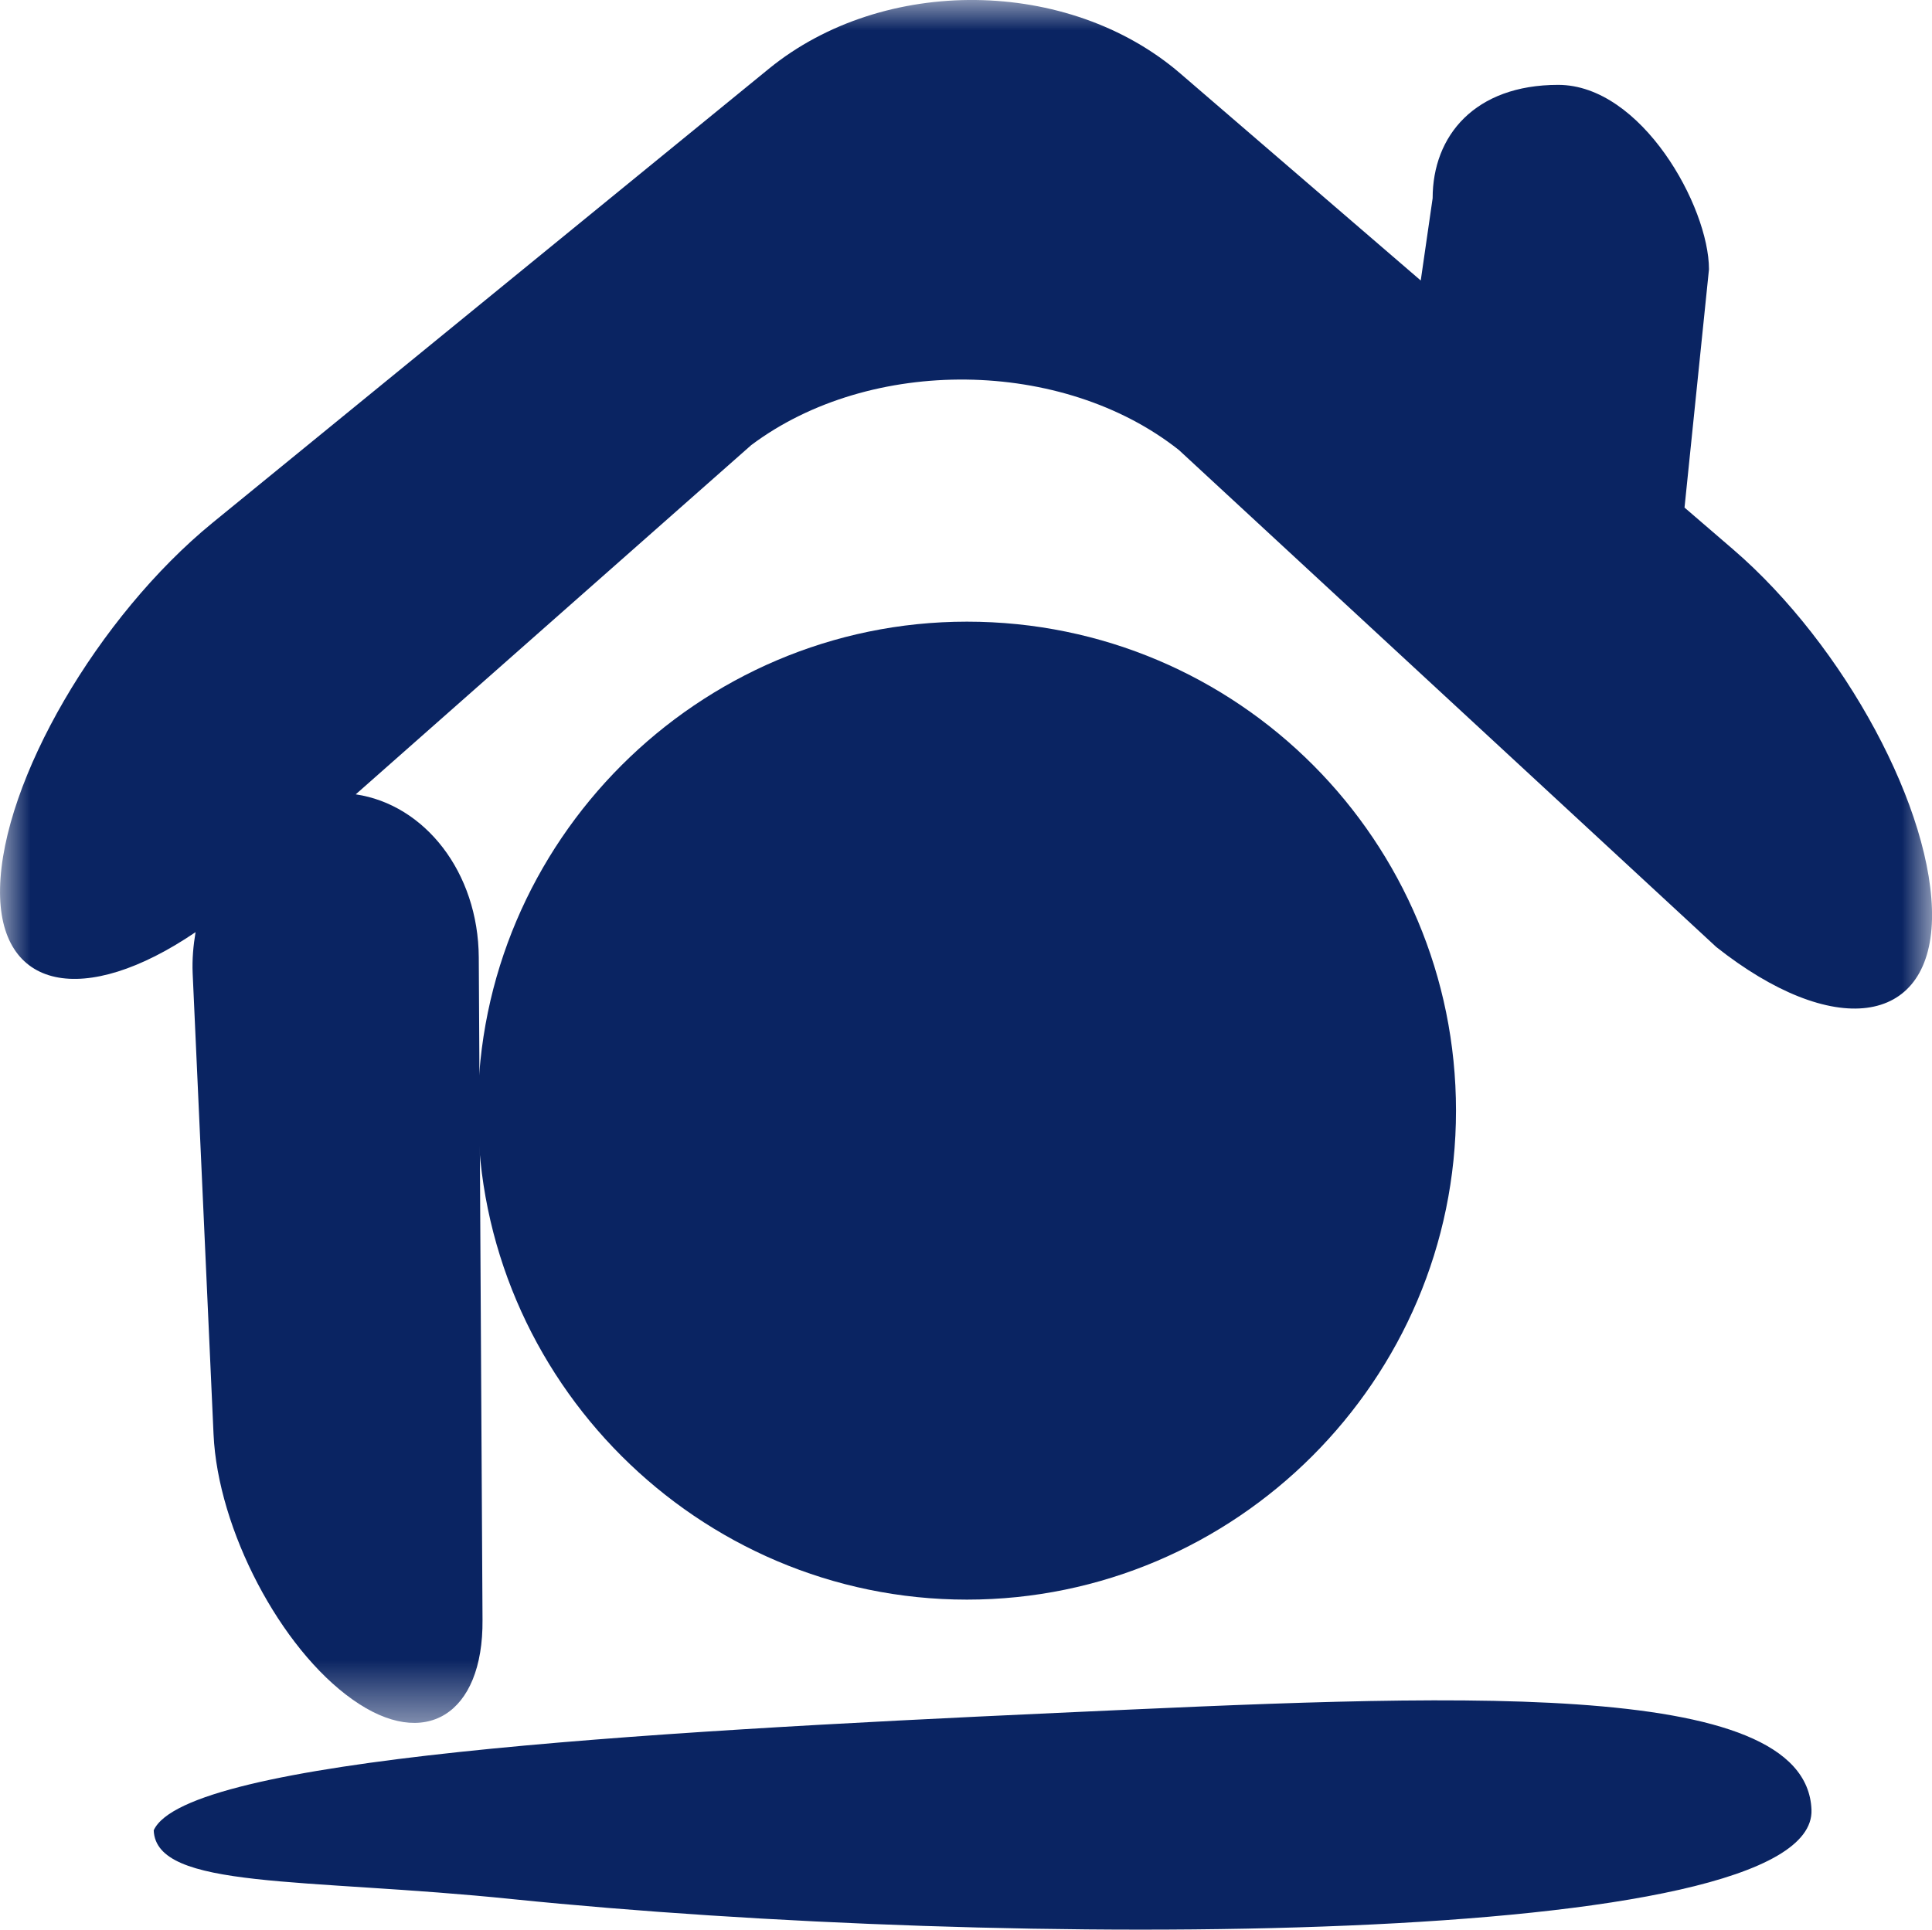
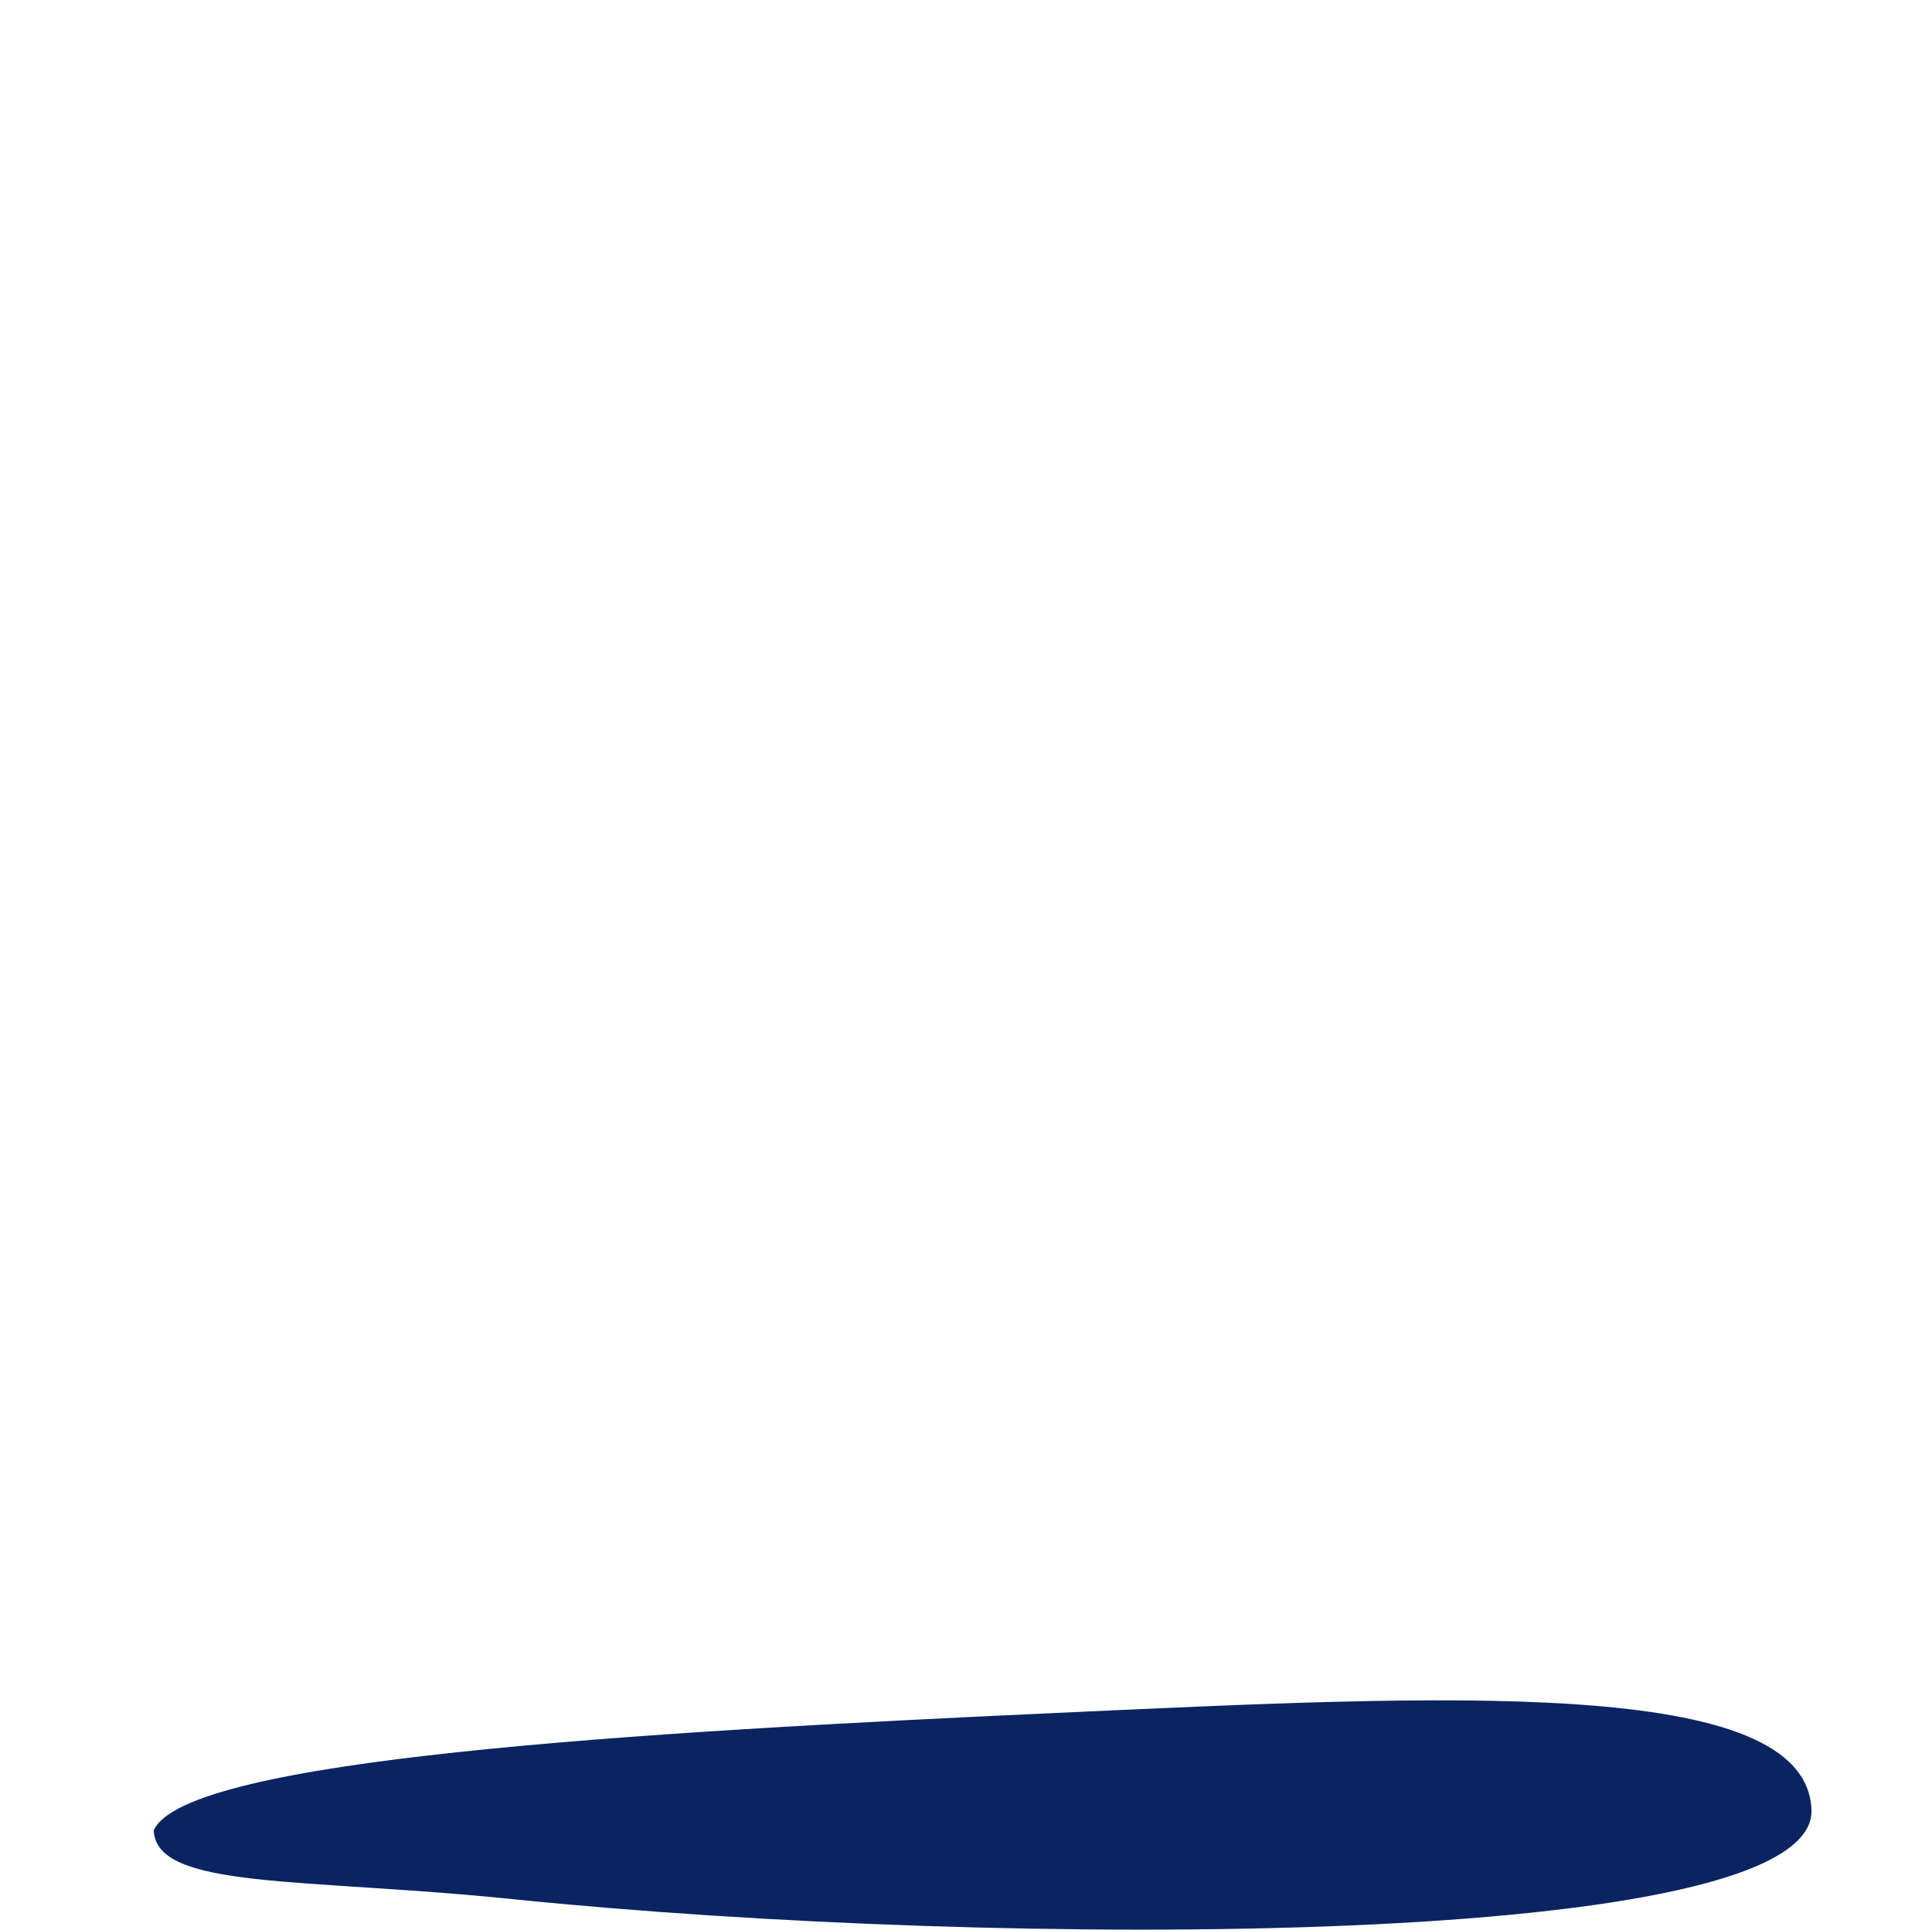
<svg xmlns="http://www.w3.org/2000/svg" xmlns:xlink="http://www.w3.org/1999/xlink" width="32px" height="31.968px" viewBox="0 0 32 31.968" version="1.1">
  <title>FB9CF847-CCFE-4227-AE9D-B2BD248FF492</title>
  <defs>
-     <polygon id="path-1" points="0 0 32 0 32 28.543 0 28.543" />
-   </defs>
+     </defs>
  <g id="1" stroke="none" stroke-width="1" fill="none" fill-rule="evenodd">
    <g id="Les-garanties" transform="translate(-747, -1112)">
      <g id="Group-12" transform="translate(747, 1112)">
        <g id="Group-3">
          <mask id="mask-2" fill="white">
            <use xlink:href="#path-1" />
          </mask>
          <g id="Clip-2" />
          <path d="M28.706,9.102 L27.901,8.409 L28.306,4.462 C28.306,3.424 27.189,1.406 25.808,1.406 C24.428,1.406 23.729,2.248 23.729,3.284 L23.532,4.647 L19.549,1.217 C17.701,-0.375 14.634,-0.41 12.735,1.139 L3.519,8.662 C1.624,10.212 0.038,12.936 0.001,14.714 C-0.034,16.413 1.397,16.695 3.239,15.443 C3.202,15.664 3.181,15.89 3.191,16.123 L3.537,23.762 C3.608,25.337 4.645,27.313 5.839,28.156 C7.035,29.007 8.006,28.407 7.992,26.835 L7.93,15.862 C7.922,14.451 7.036,13.329 5.892,13.16 L12.443,7.374 C14.418,5.893 17.606,5.933 19.527,7.456 L28.427,15.689 C30.352,17.212 31.959,17.006 32,15.228 C32.037,13.449 30.554,10.692 28.706,9.102" id="Fill-1" fill="#0A2462" mask="url(#mask-2)" />
        </g>
        <path d="M17.499,28.378 C23.904,28.087 29.919,27.758 30.004,29.983 C30.089,32.297 16.603,32.29 8.498,31.464 C5.033,31.106 2.584,31.31 2.546,30.323 C3.083,29.136 10.52,28.698 17.499,28.378" id="Fill-4" fill="#0A2462" />
-         <path d="M16.015,10.299 C11.56,10.299 7.915,13.945 7.915,18.4 C7.915,22.856 11.56,26.501 16.015,26.501 C20.471,26.501 24.116,22.856 24.116,18.4 C24.116,13.945 20.515,10.299 16.015,10.299" id="Fill-10" fill="#0A2462" />
      </g>
    </g>
  </g>
</svg>